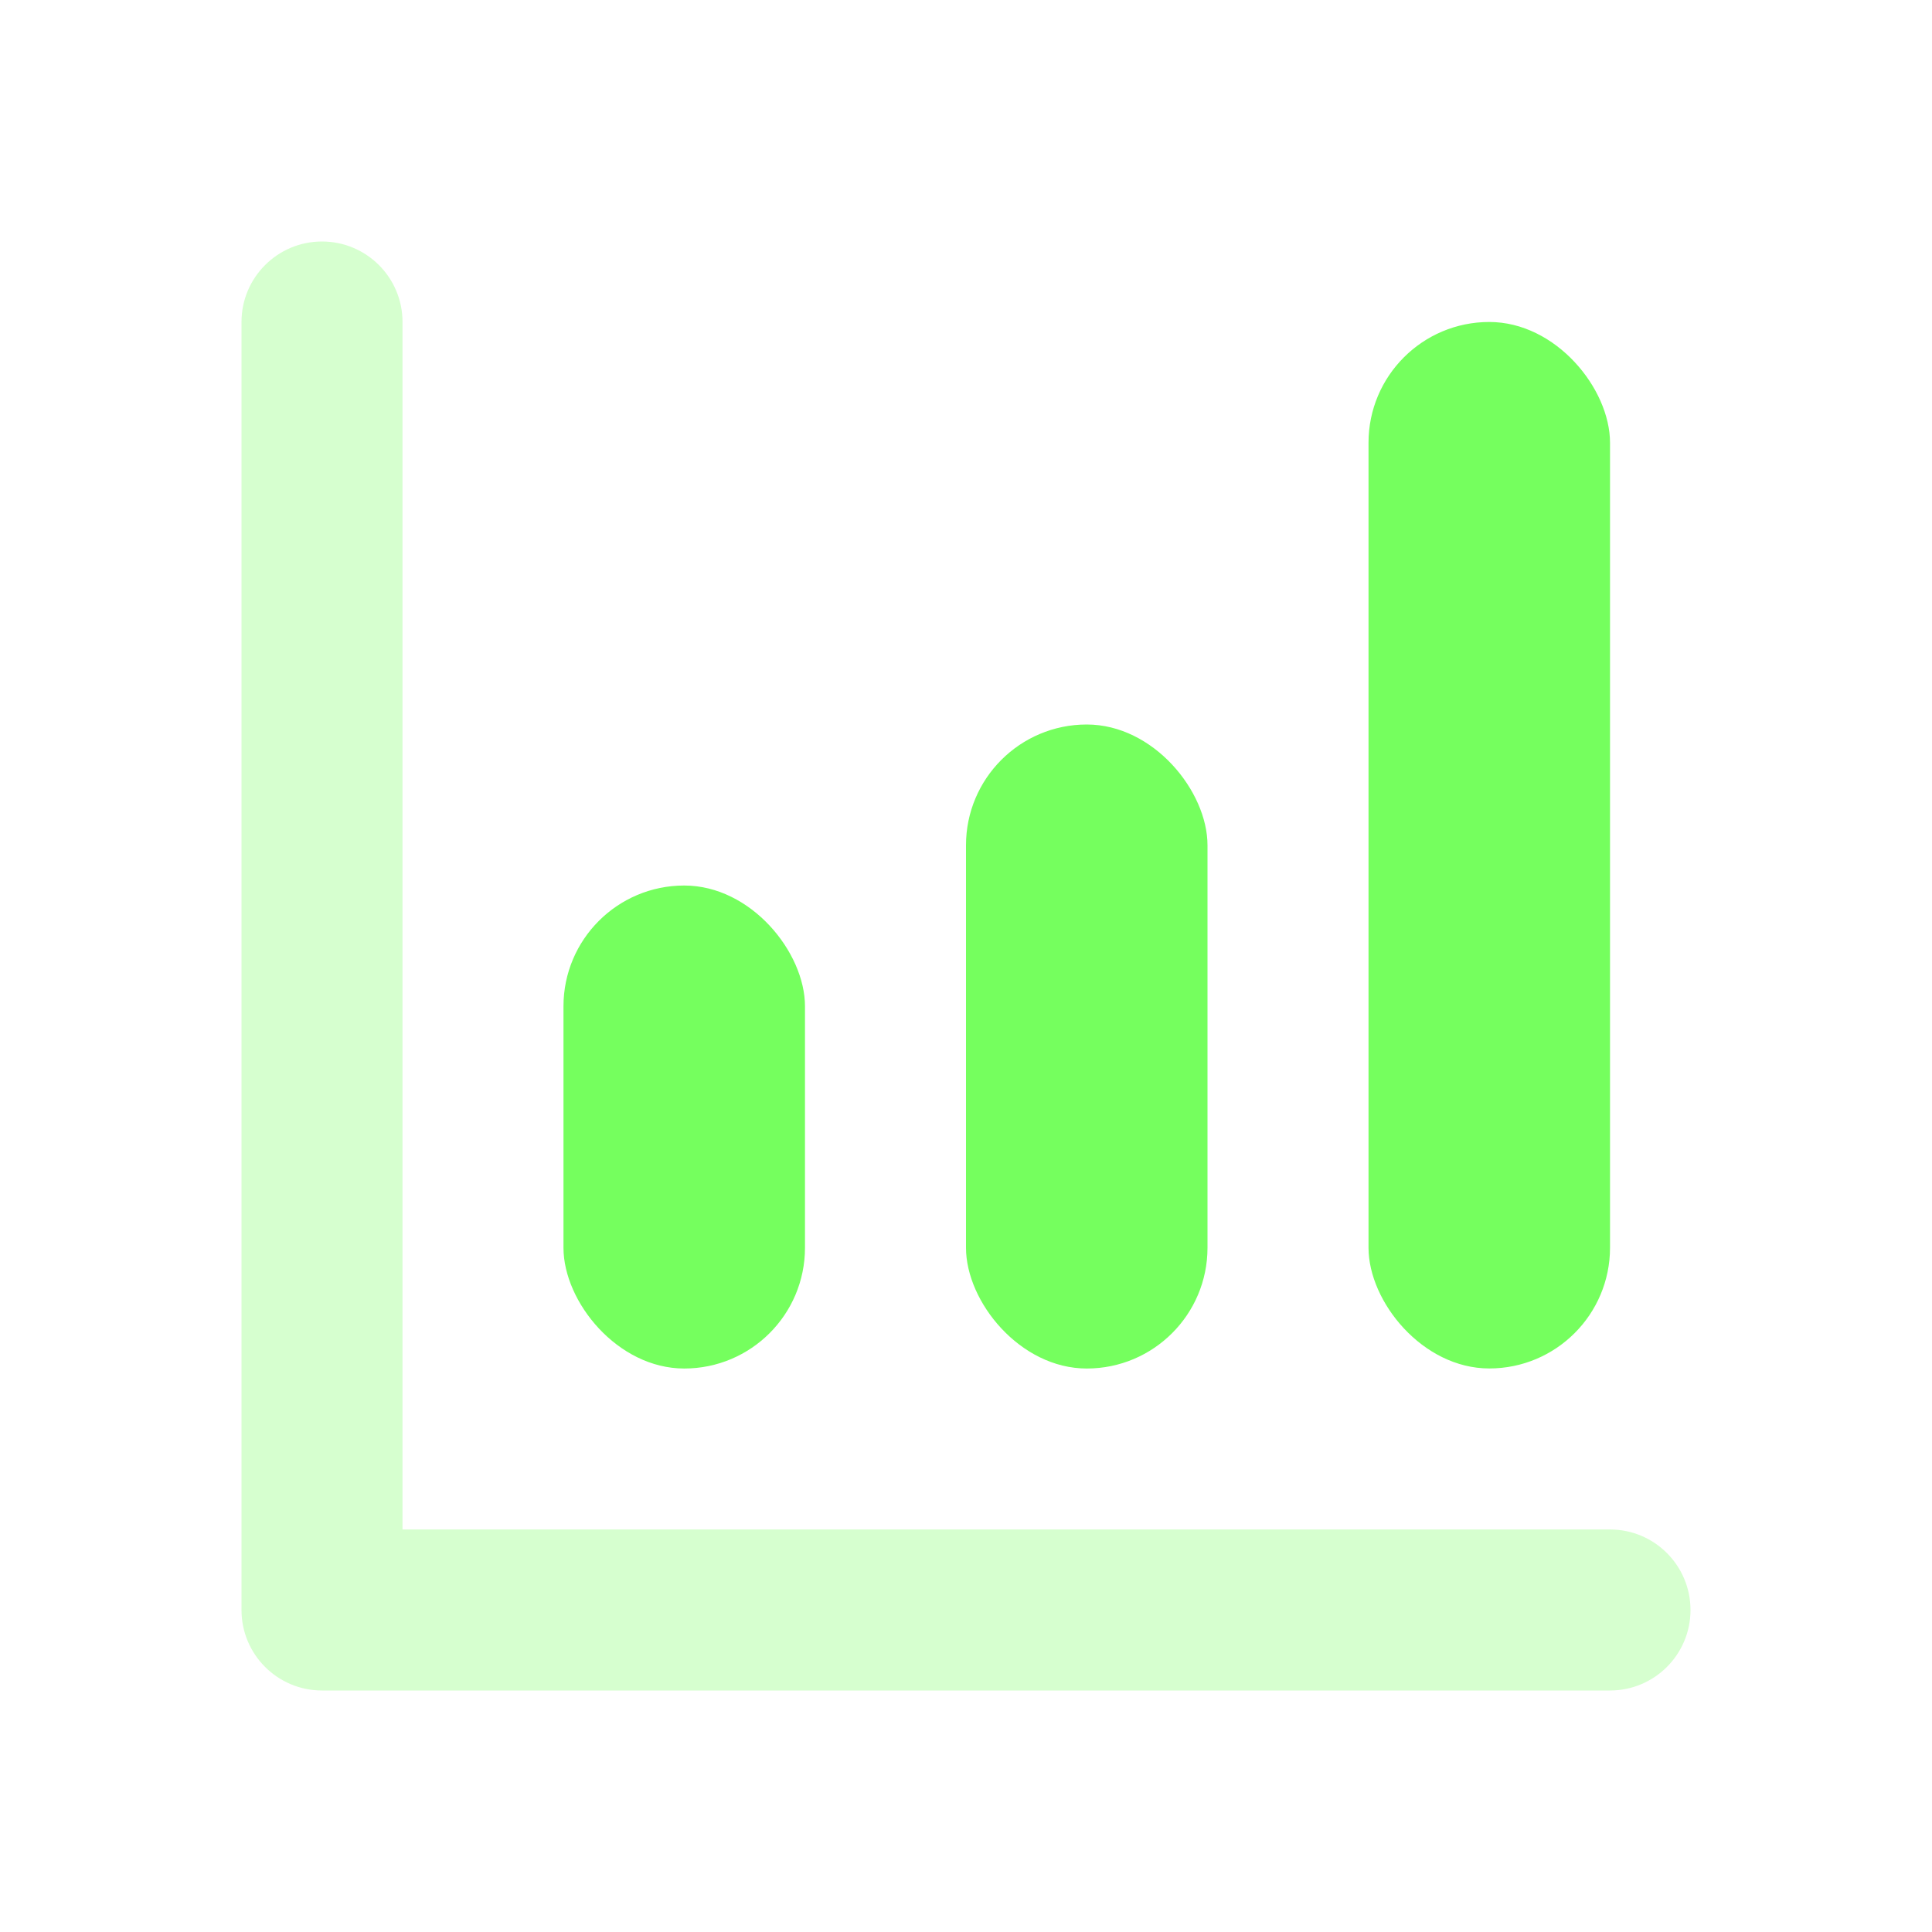
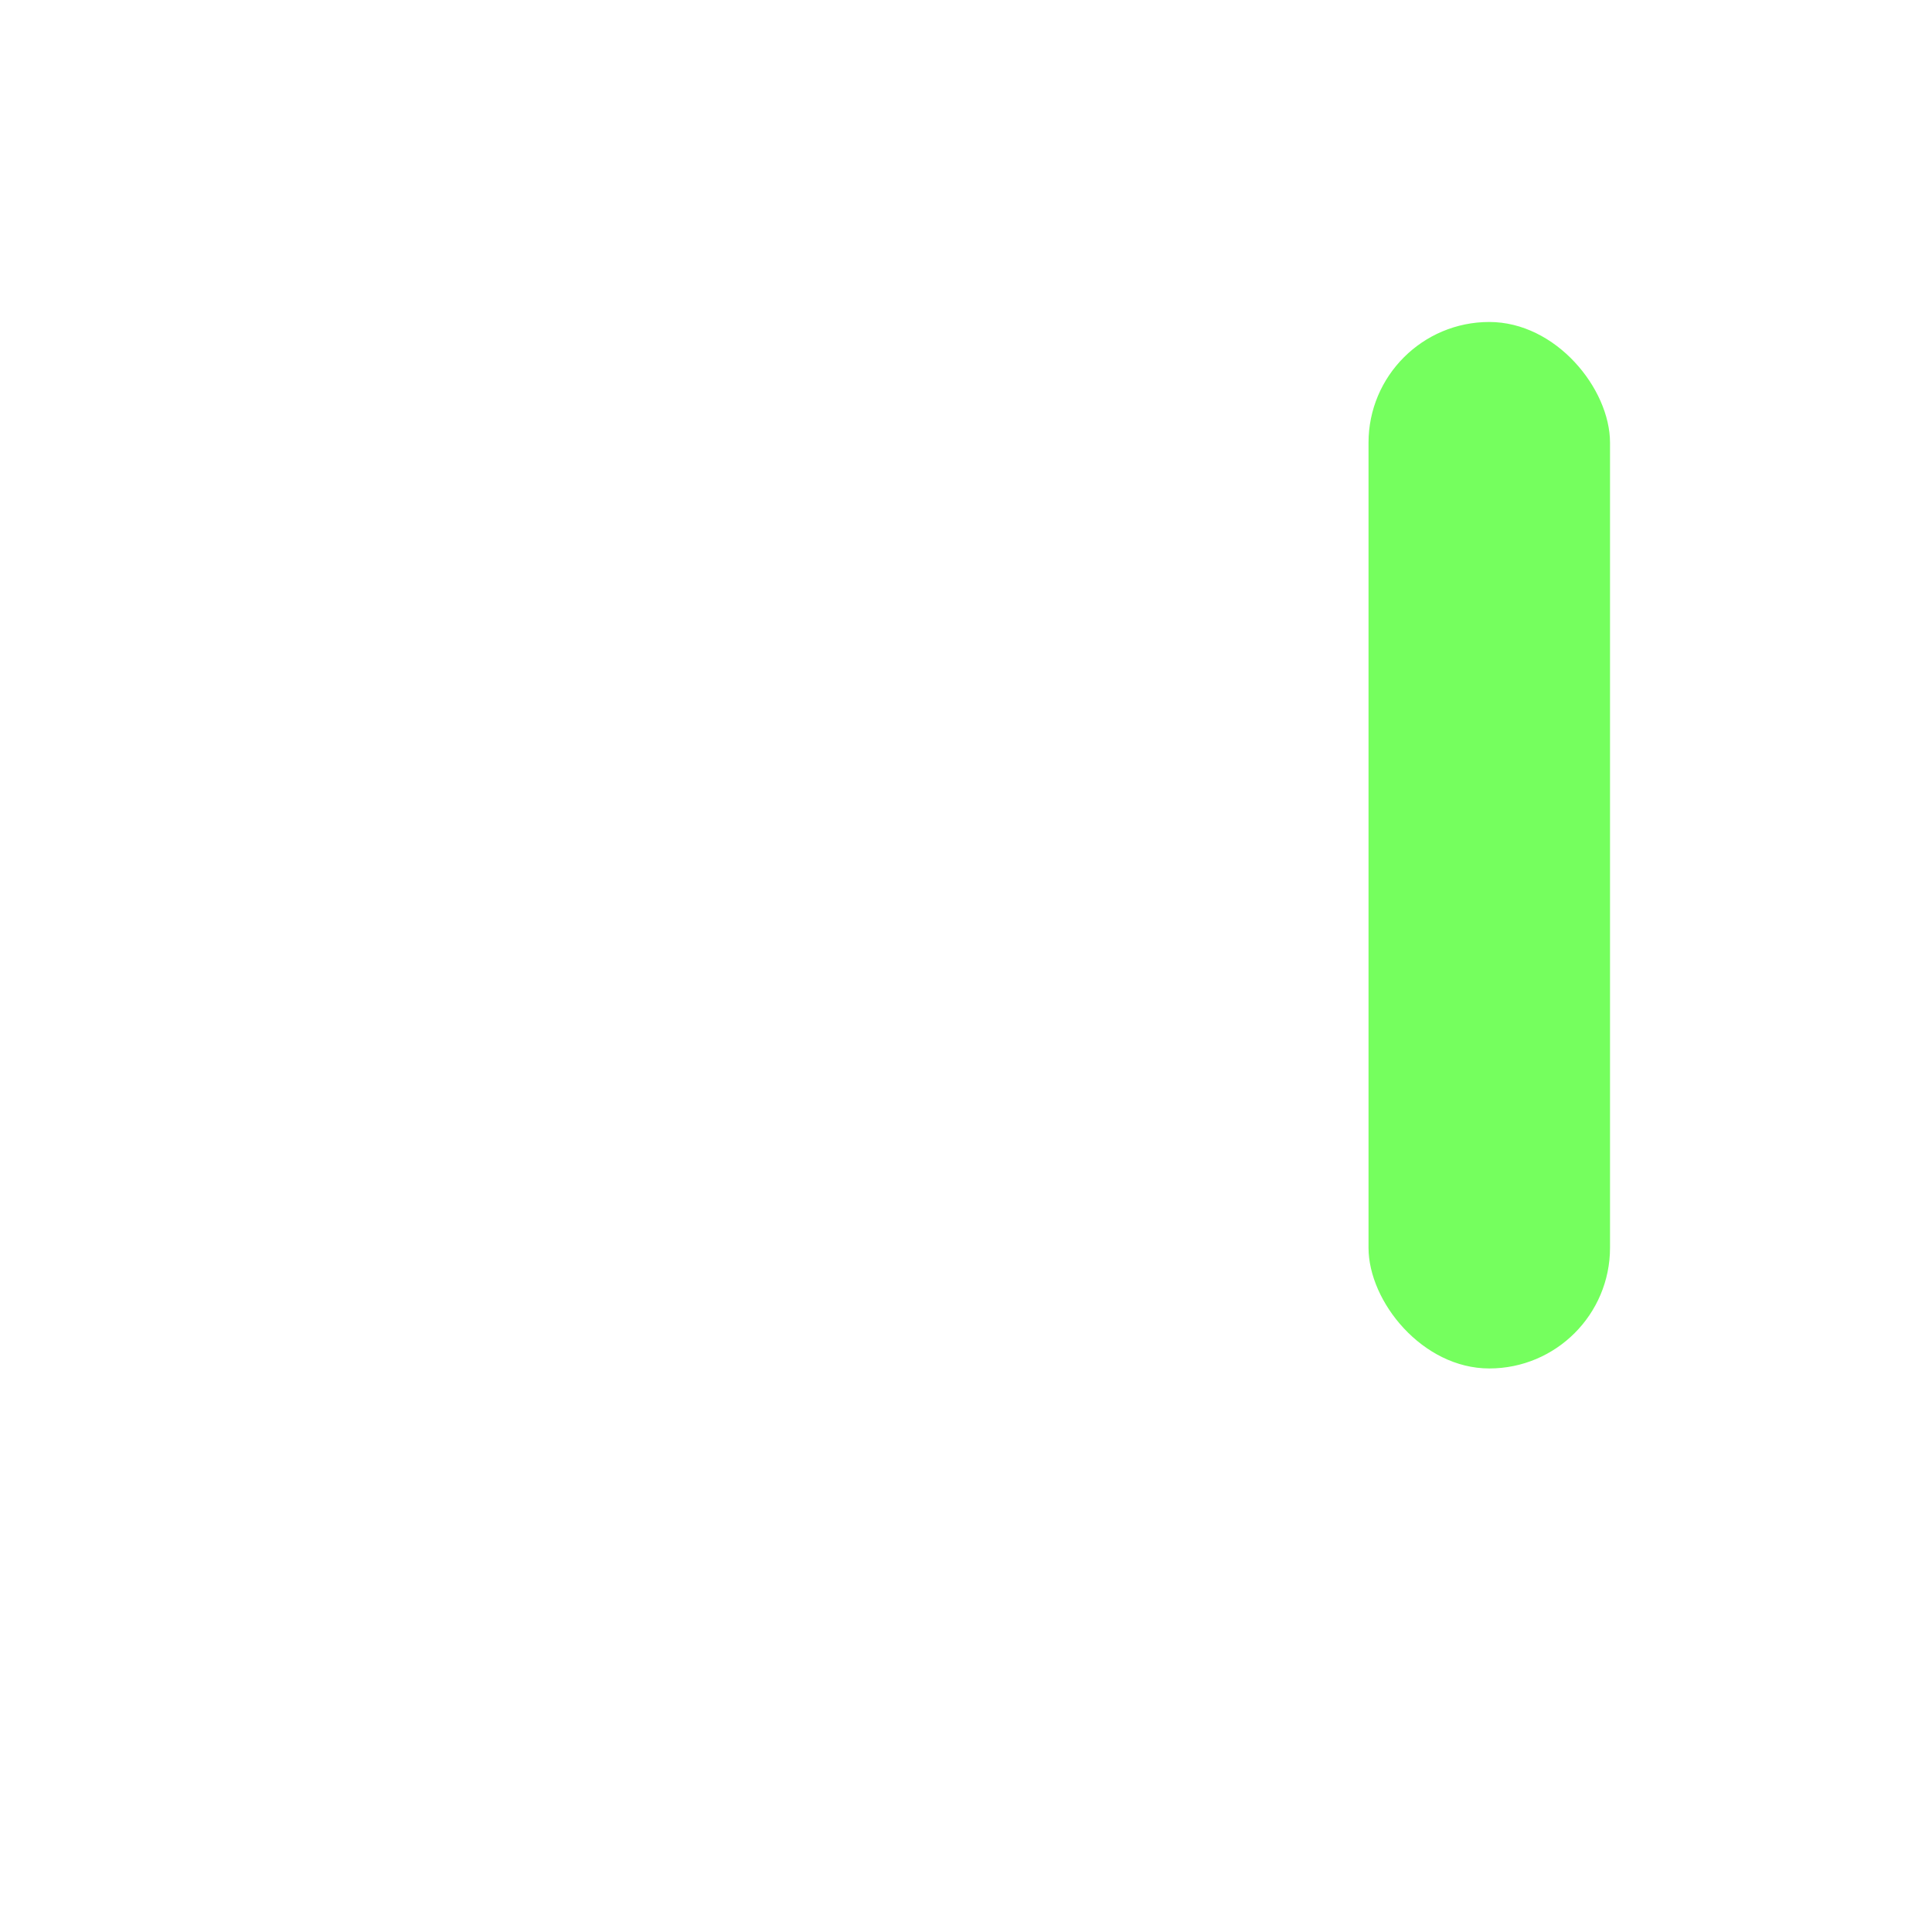
<svg xmlns="http://www.w3.org/2000/svg" width="32" height="32" viewBox="0 0 32 32" fill="none">
  <rect x="22.667" y="5.333" width="4" height="17.333" rx="2" fill="#75FF5E" />
-   <rect x="16" y="12" width="4" height="10.667" rx="2" fill="#75FF5E" />
-   <path opacity="0.3" d="M6.667 25.333H26.667C27.403 25.333 28 25.93 28 26.667C28 27.403 27.403 28 26.667 28H5.333C4.597 28 4 27.403 4 26.667V5.333C4 4.597 4.597 4 5.333 4C6.07 4 6.667 4.597 6.667 5.333V25.333Z" fill="#75FF5E" />
-   <rect x="9.333" y="14.667" width="4" height="8" rx="2" fill="#75FF5E" />
</svg>